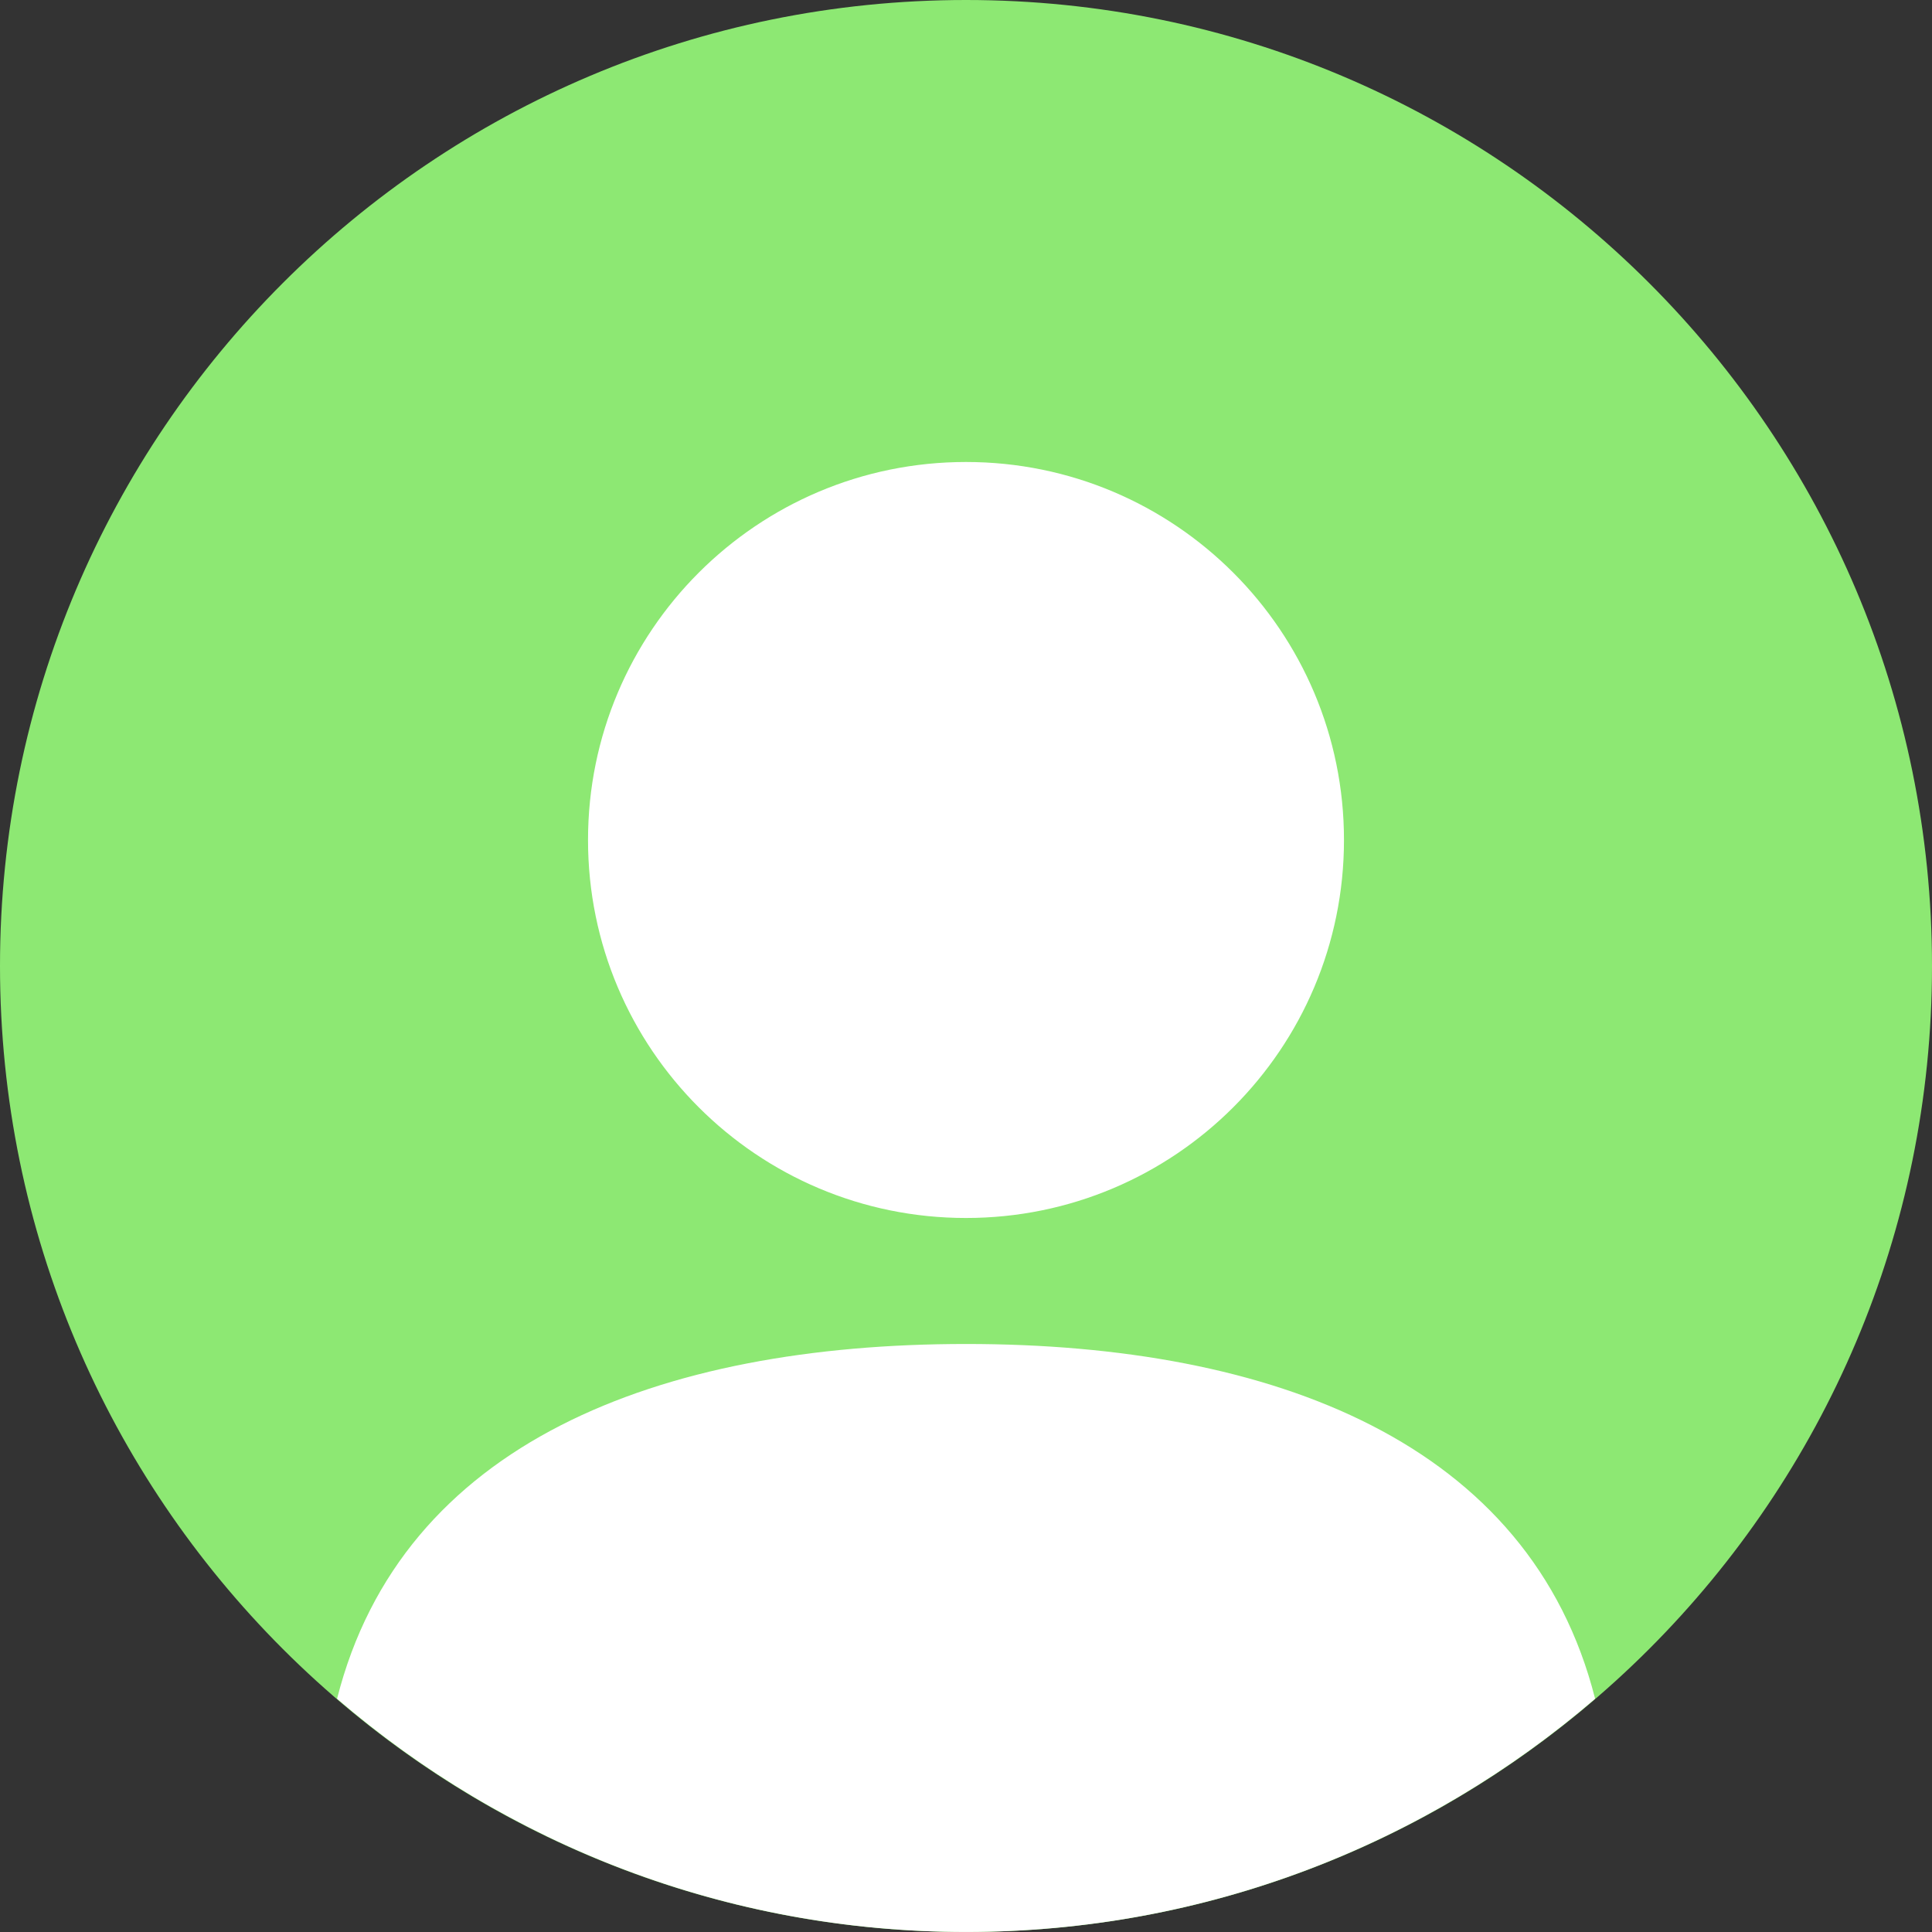
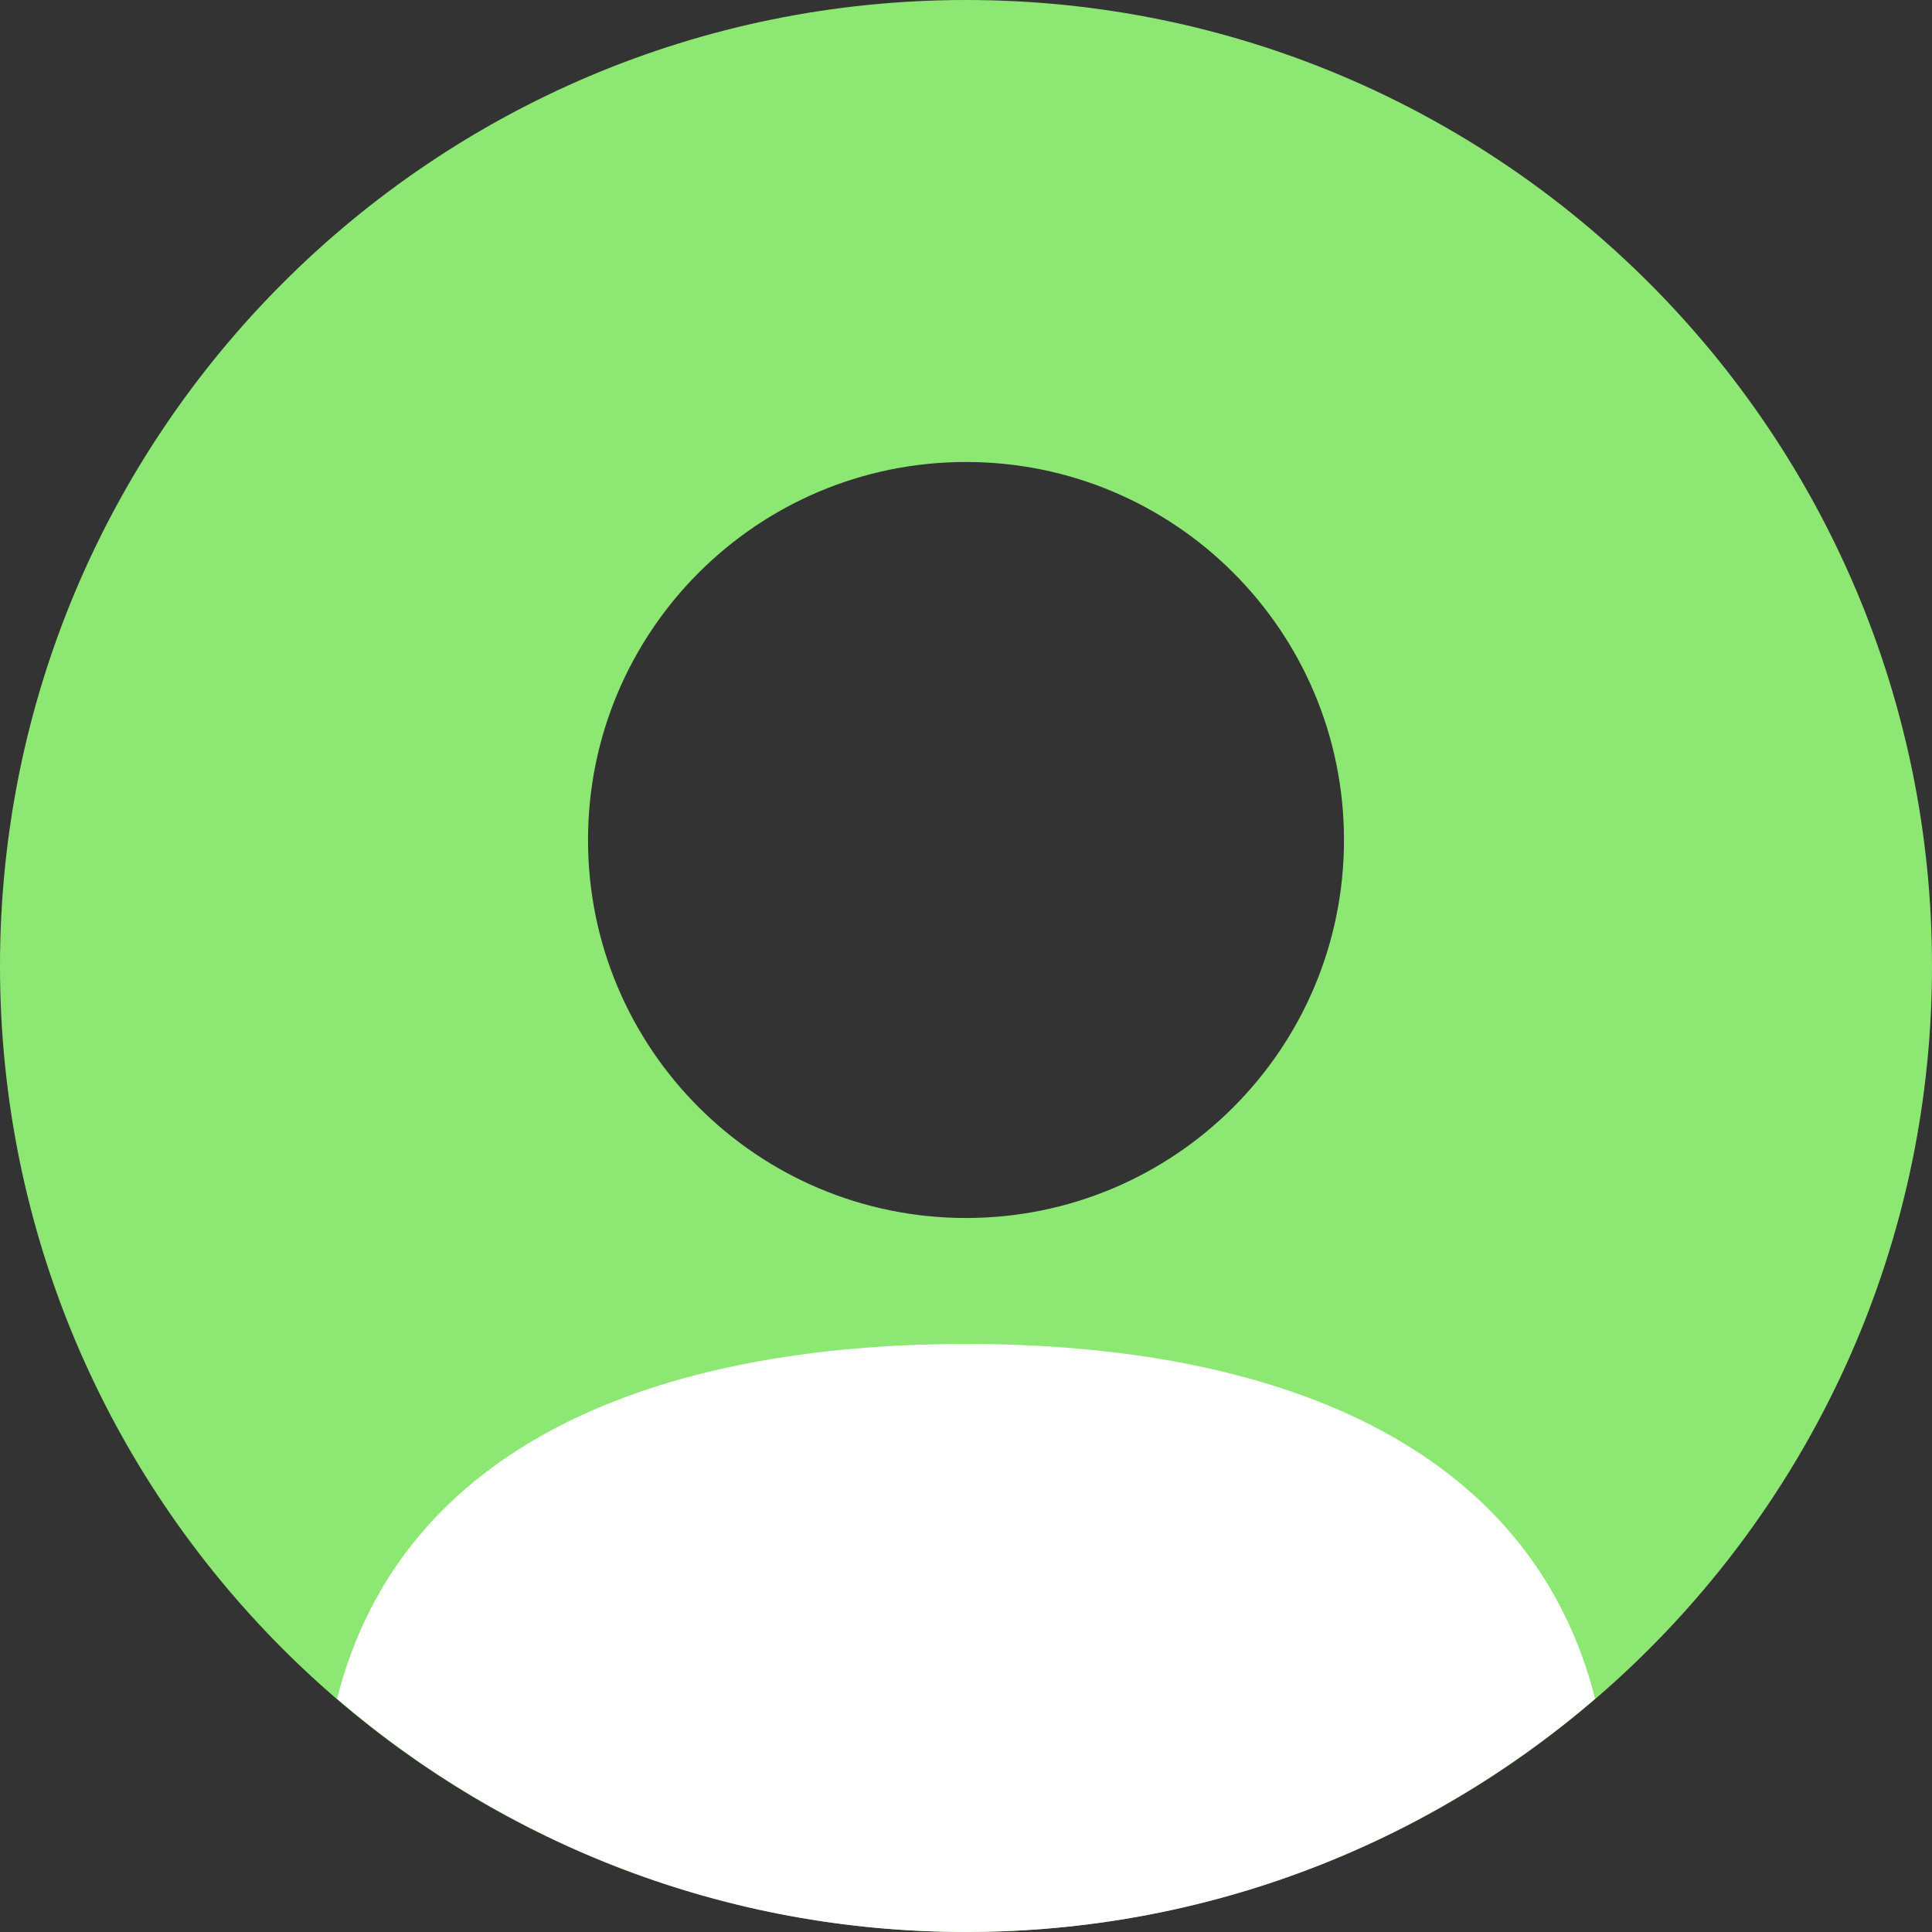
<svg xmlns="http://www.w3.org/2000/svg" width="56" height="56" viewBox="0 0 56 56" fill="none">
  <rect x="0" y="0" width="56" height="56" fill="#333333" stroke="none" />
-   <path d="M28.001 36.522C35.397 36.522 41.392 30.526 41.392 23.131C41.392 15.735 35.397 9.739 28.001 9.739C20.605 9.739 14.609 15.735 14.609 23.131C14.609 30.526 20.605 36.522 28.001 36.522Z" fill="white" />
-   <path d="M28 0C12.536 0 0 12.536 0 28C0 43.465 12.536 56 28 56C43.465 56 56 43.465 56 28C56 12.536 43.465 0 28 0ZM28 35.304C21.948 35.304 17.044 30.399 17.044 24.348C17.044 18.296 21.948 13.391 28 13.391C34.052 13.391 38.956 18.296 38.956 24.348C38.956 30.399 34.052 35.304 28 35.304Z" fill="#8DE873" />
+   <path d="M28 0C12.536 0 0 12.536 0 28C0 43.465 12.536 56 28 56C43.465 56 56 43.465 56 28C56 12.536 43.465 0 28 0M28 35.304C21.948 35.304 17.044 30.399 17.044 24.348C17.044 18.296 21.948 13.391 28 13.391C34.052 13.391 38.956 18.296 38.956 24.348C38.956 30.399 34.052 35.304 28 35.304Z" fill="#8DE873" />
  <path d="M28.002 55.999C34.968 55.999 41.337 53.449 46.235 49.239C44.357 41.823 36.914 38.956 28.002 38.956C19.091 38.956 11.648 41.823 9.77 49.239C14.668 53.449 21.037 55.999 28.002 55.999Z" fill="white" />
</svg>